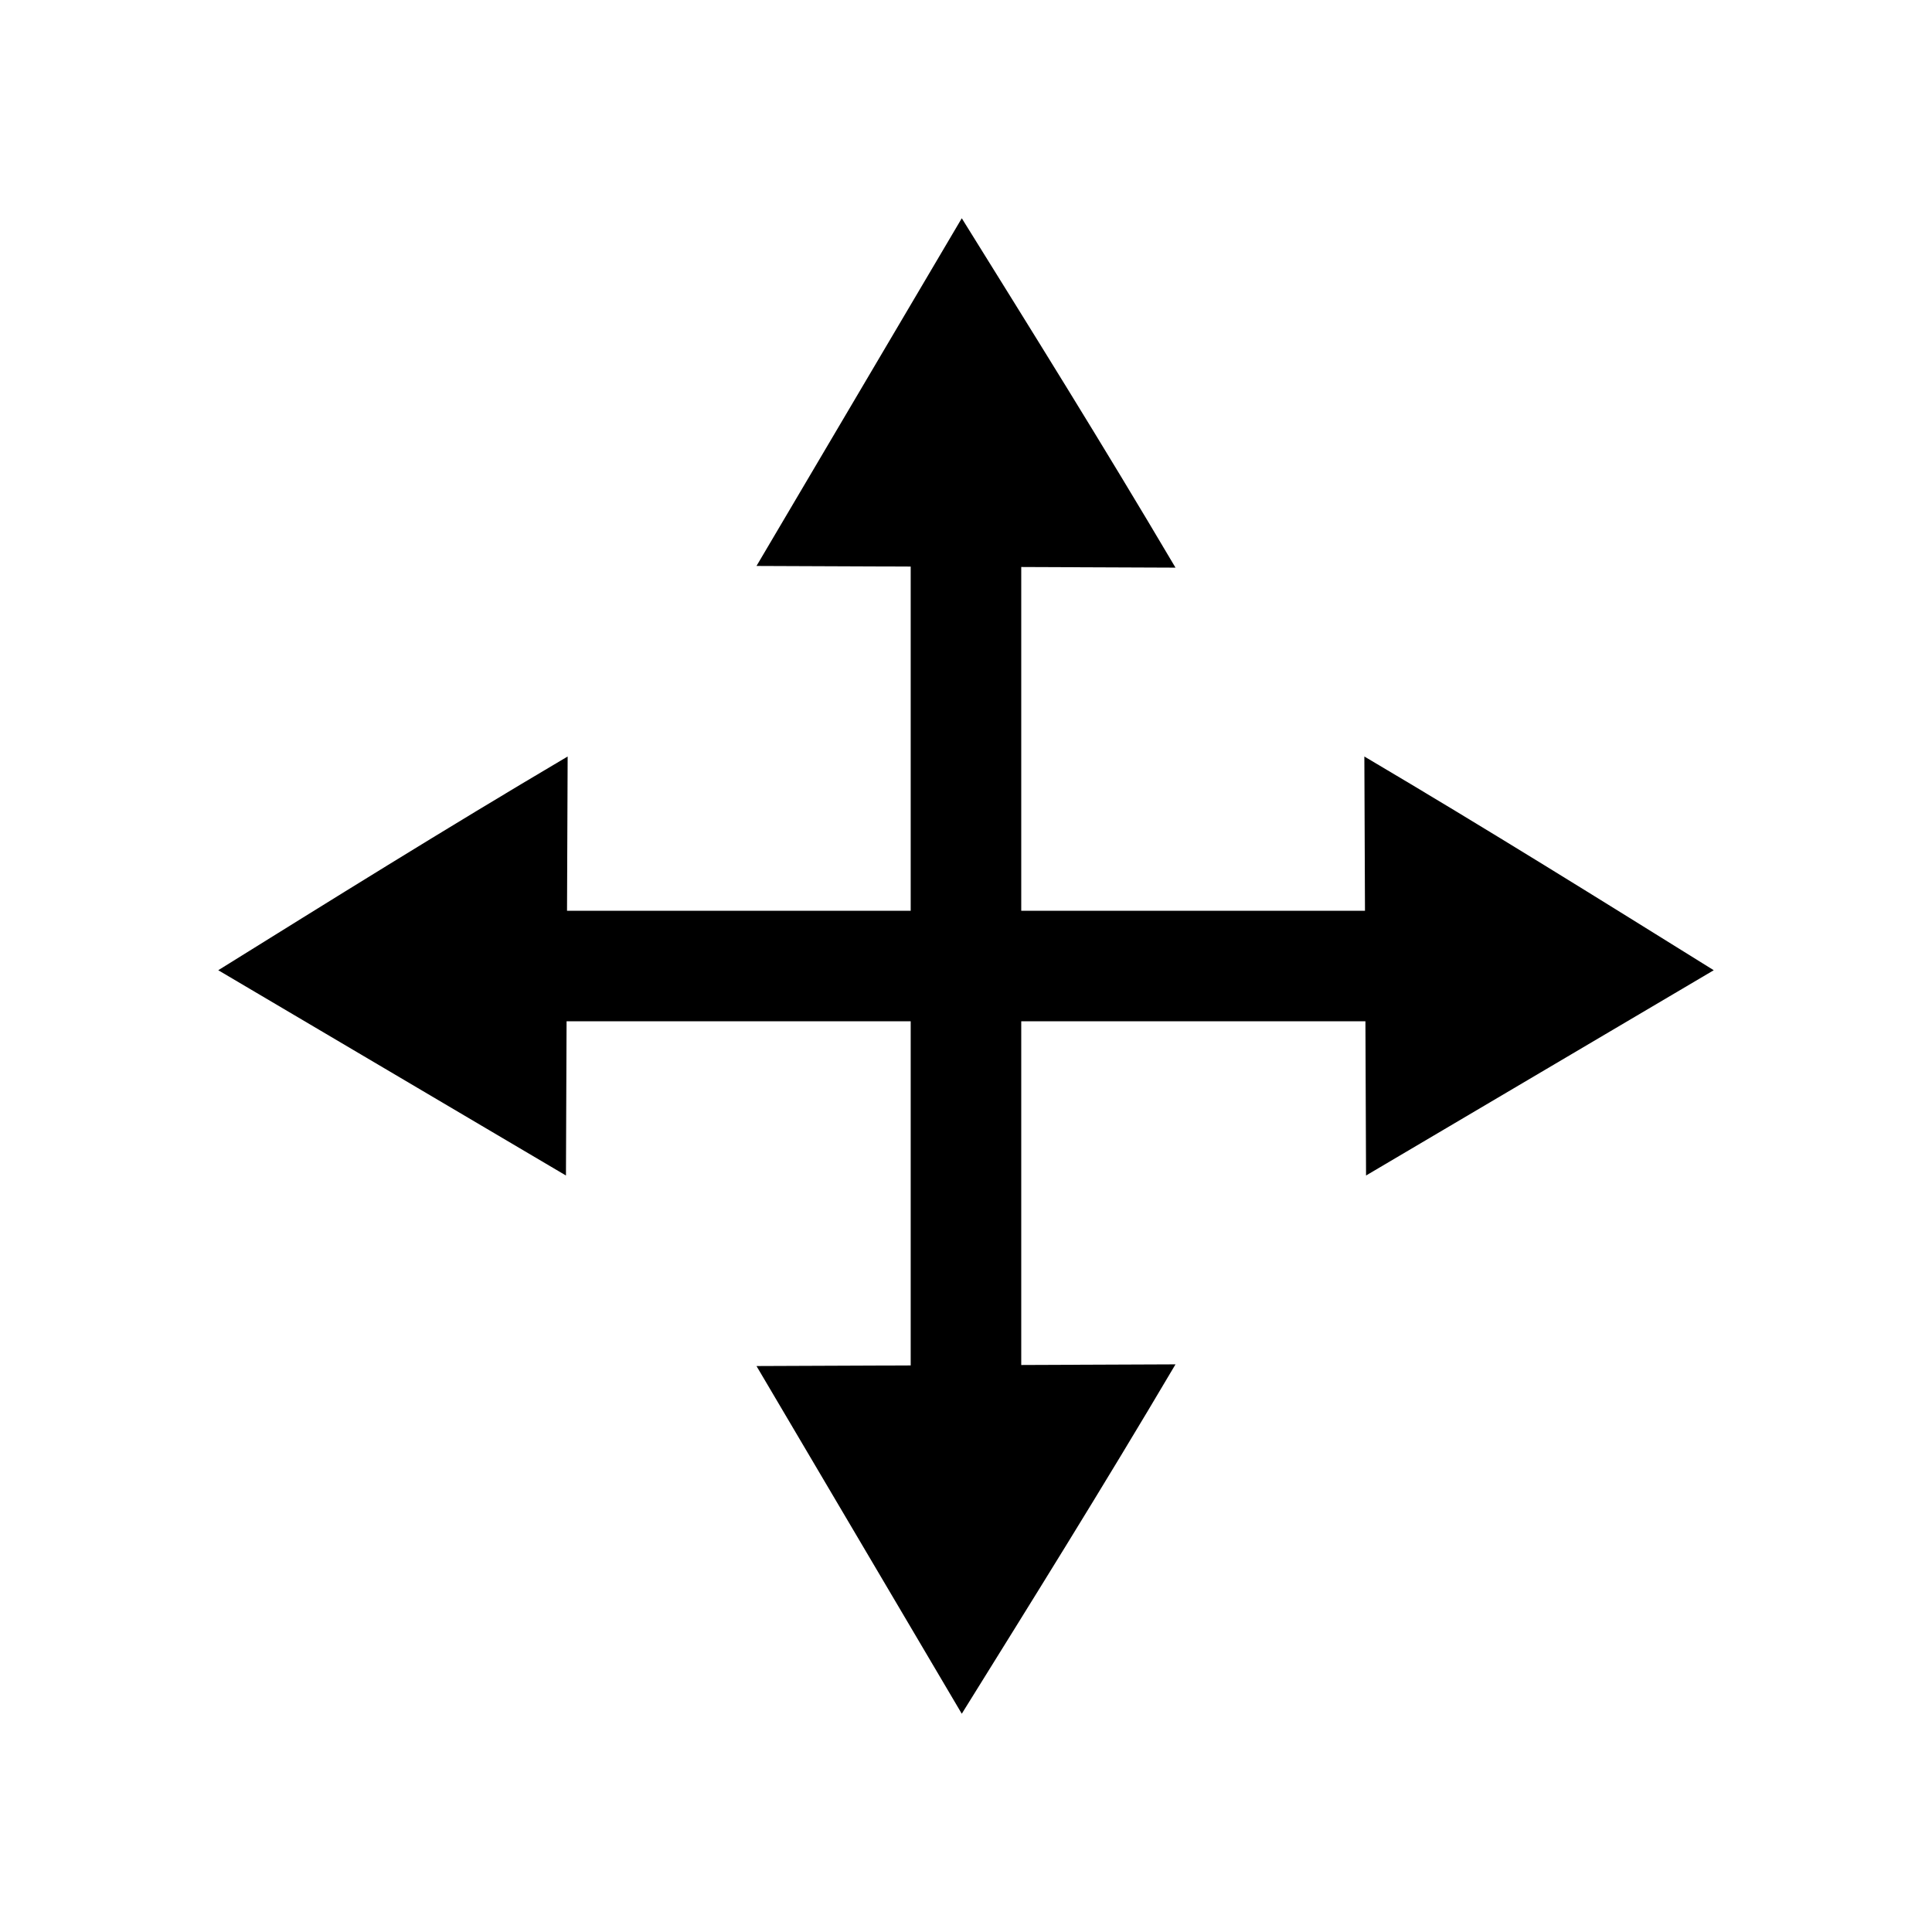
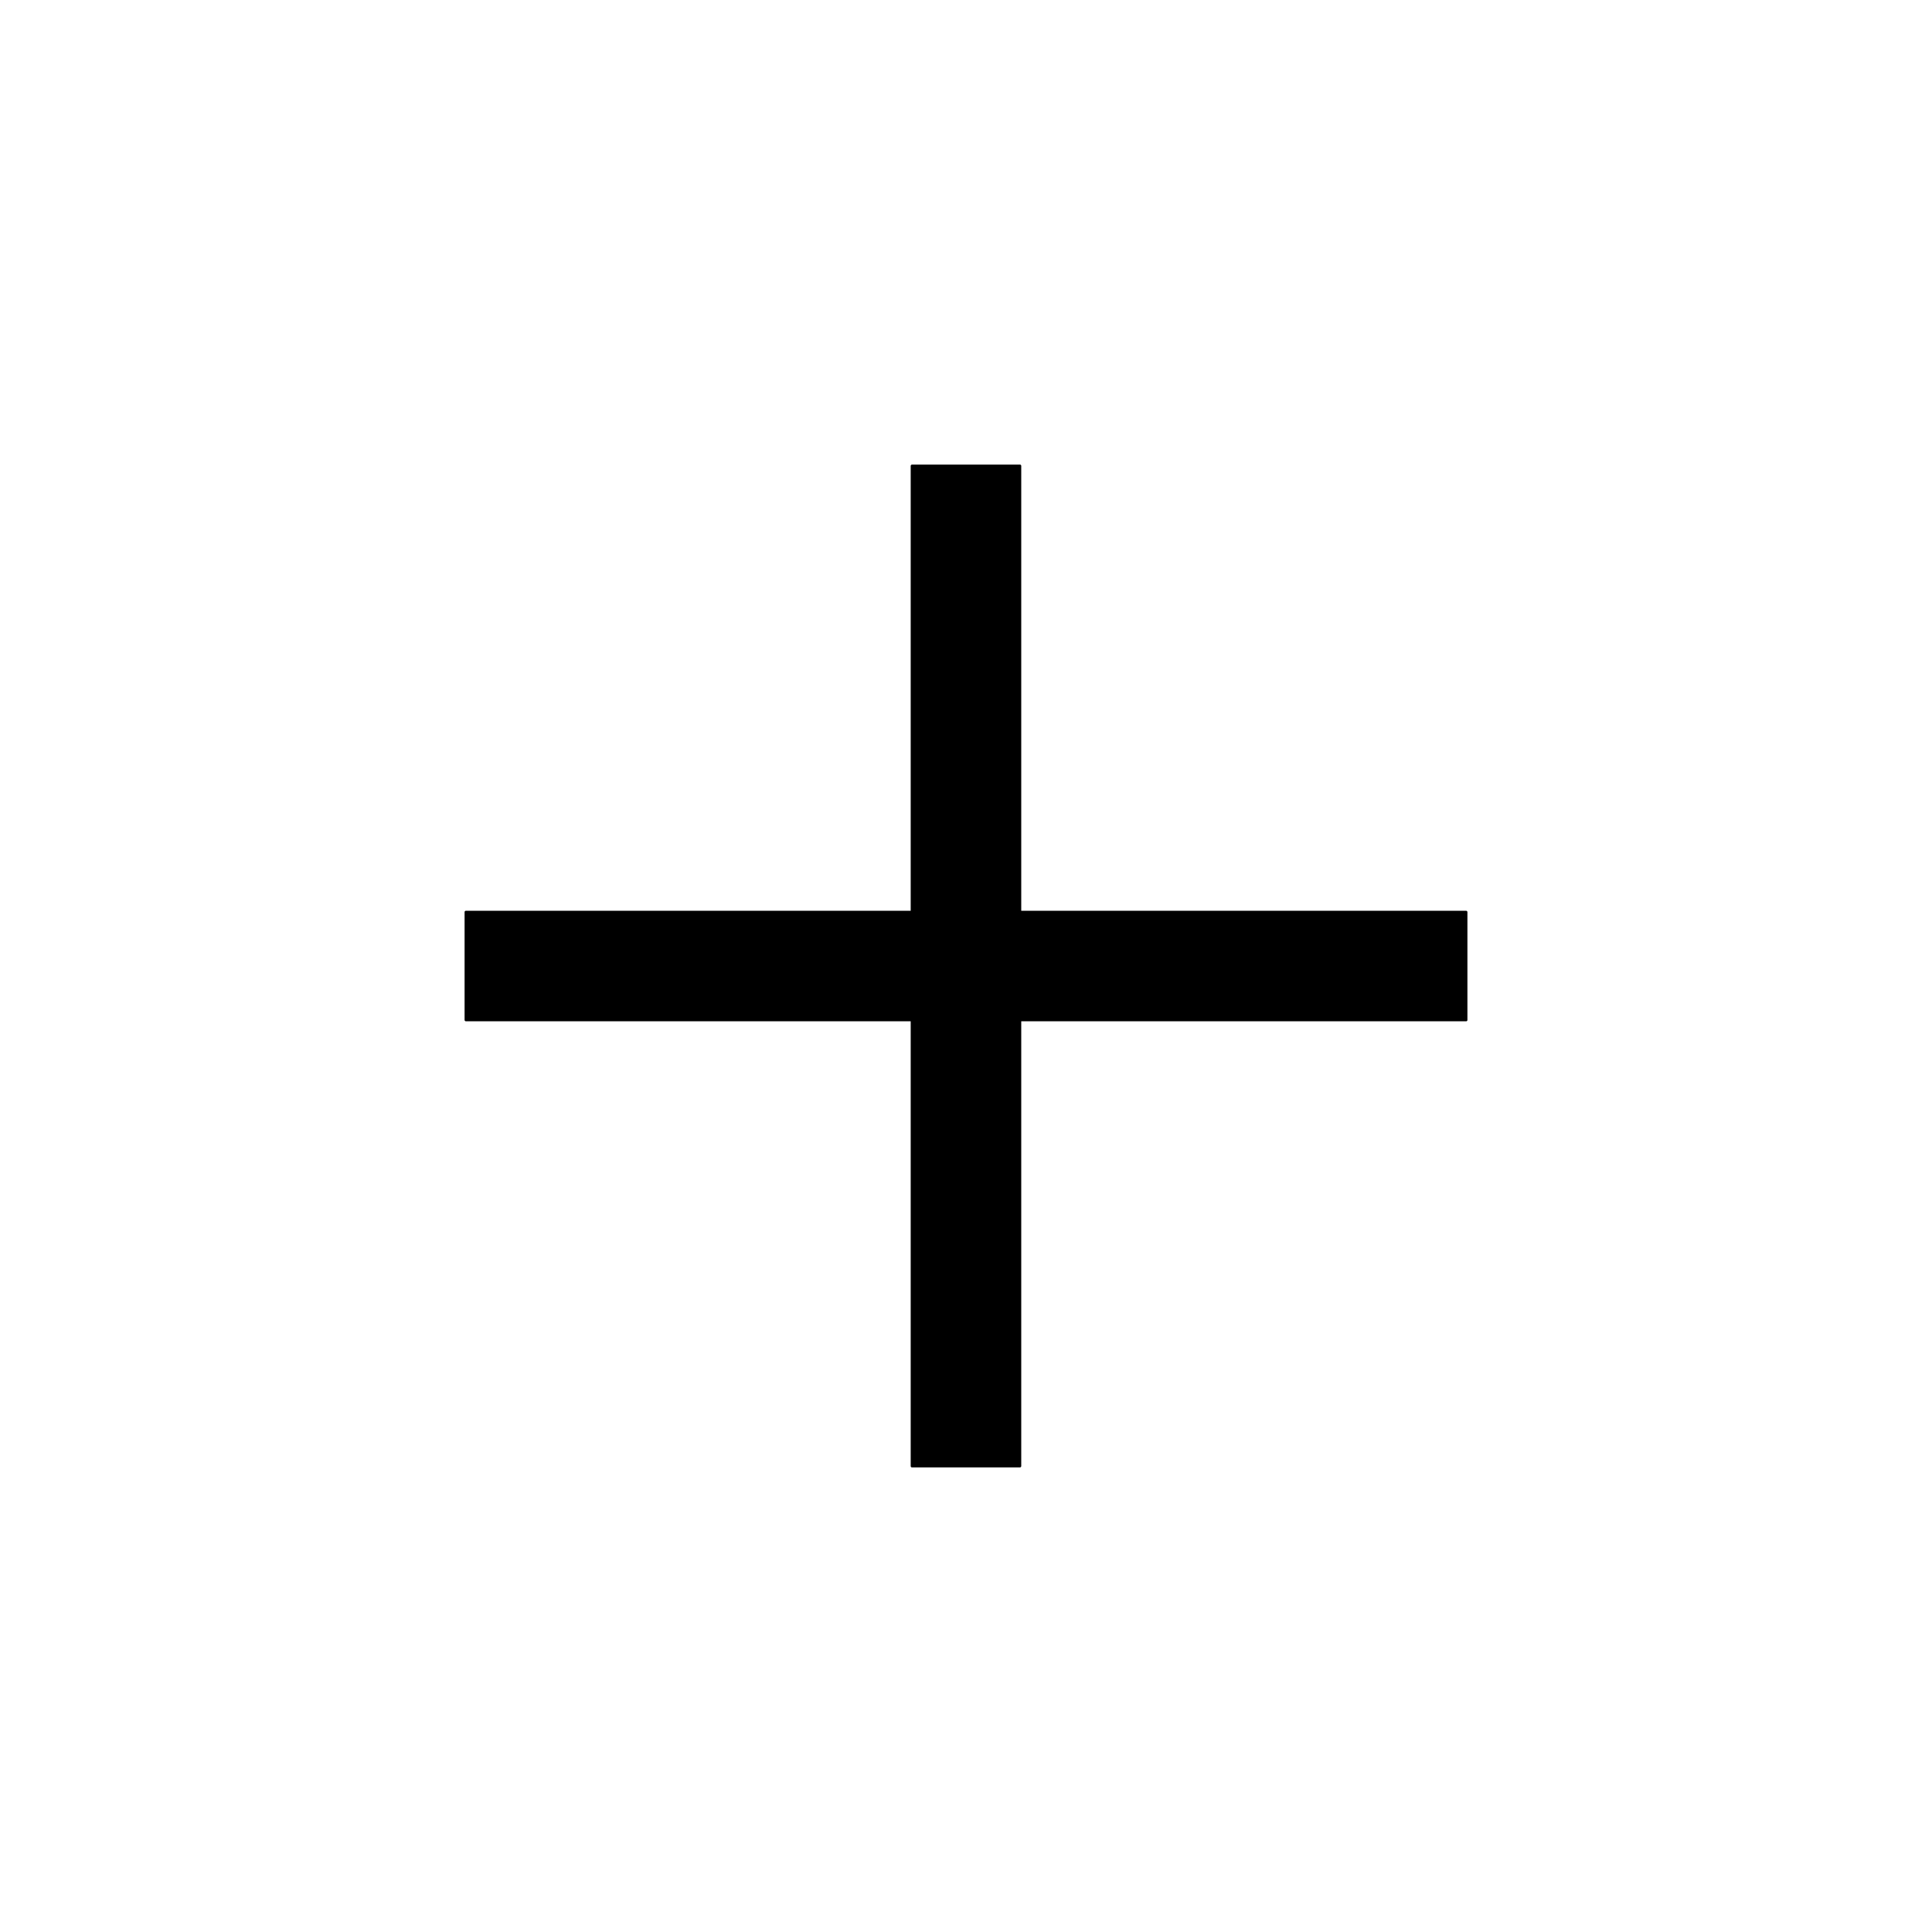
<svg xmlns="http://www.w3.org/2000/svg" version="1.1" viewBox="0 0 32 32">
  <rect x="7.695" y="15.085" width="16.61" height="1.831" ry=".021" color="#000000" />
-   <path d="m22.598 12.53c2.081 1.23 3.924 2.382 5.787 3.54l-5.759 3.4z" />
-   <path d="m9.402 12.53c-2.081 1.23-3.924 2.382-5.787 3.54l5.759 3.4z" />
  <rect transform="rotate(90)" x="7.695" y="-16.915" width="16.61" height="1.831" ry=".021" color="#000000" />
-   <path d="m19.47 22.598c-1.23 2.081-2.382 3.924-3.54 5.787l-3.4-5.759z" />
-   <path d="m19.47 9.402c-1.23-2.081-2.382-3.924-3.54-5.787l-3.4 5.759z" />
</svg>